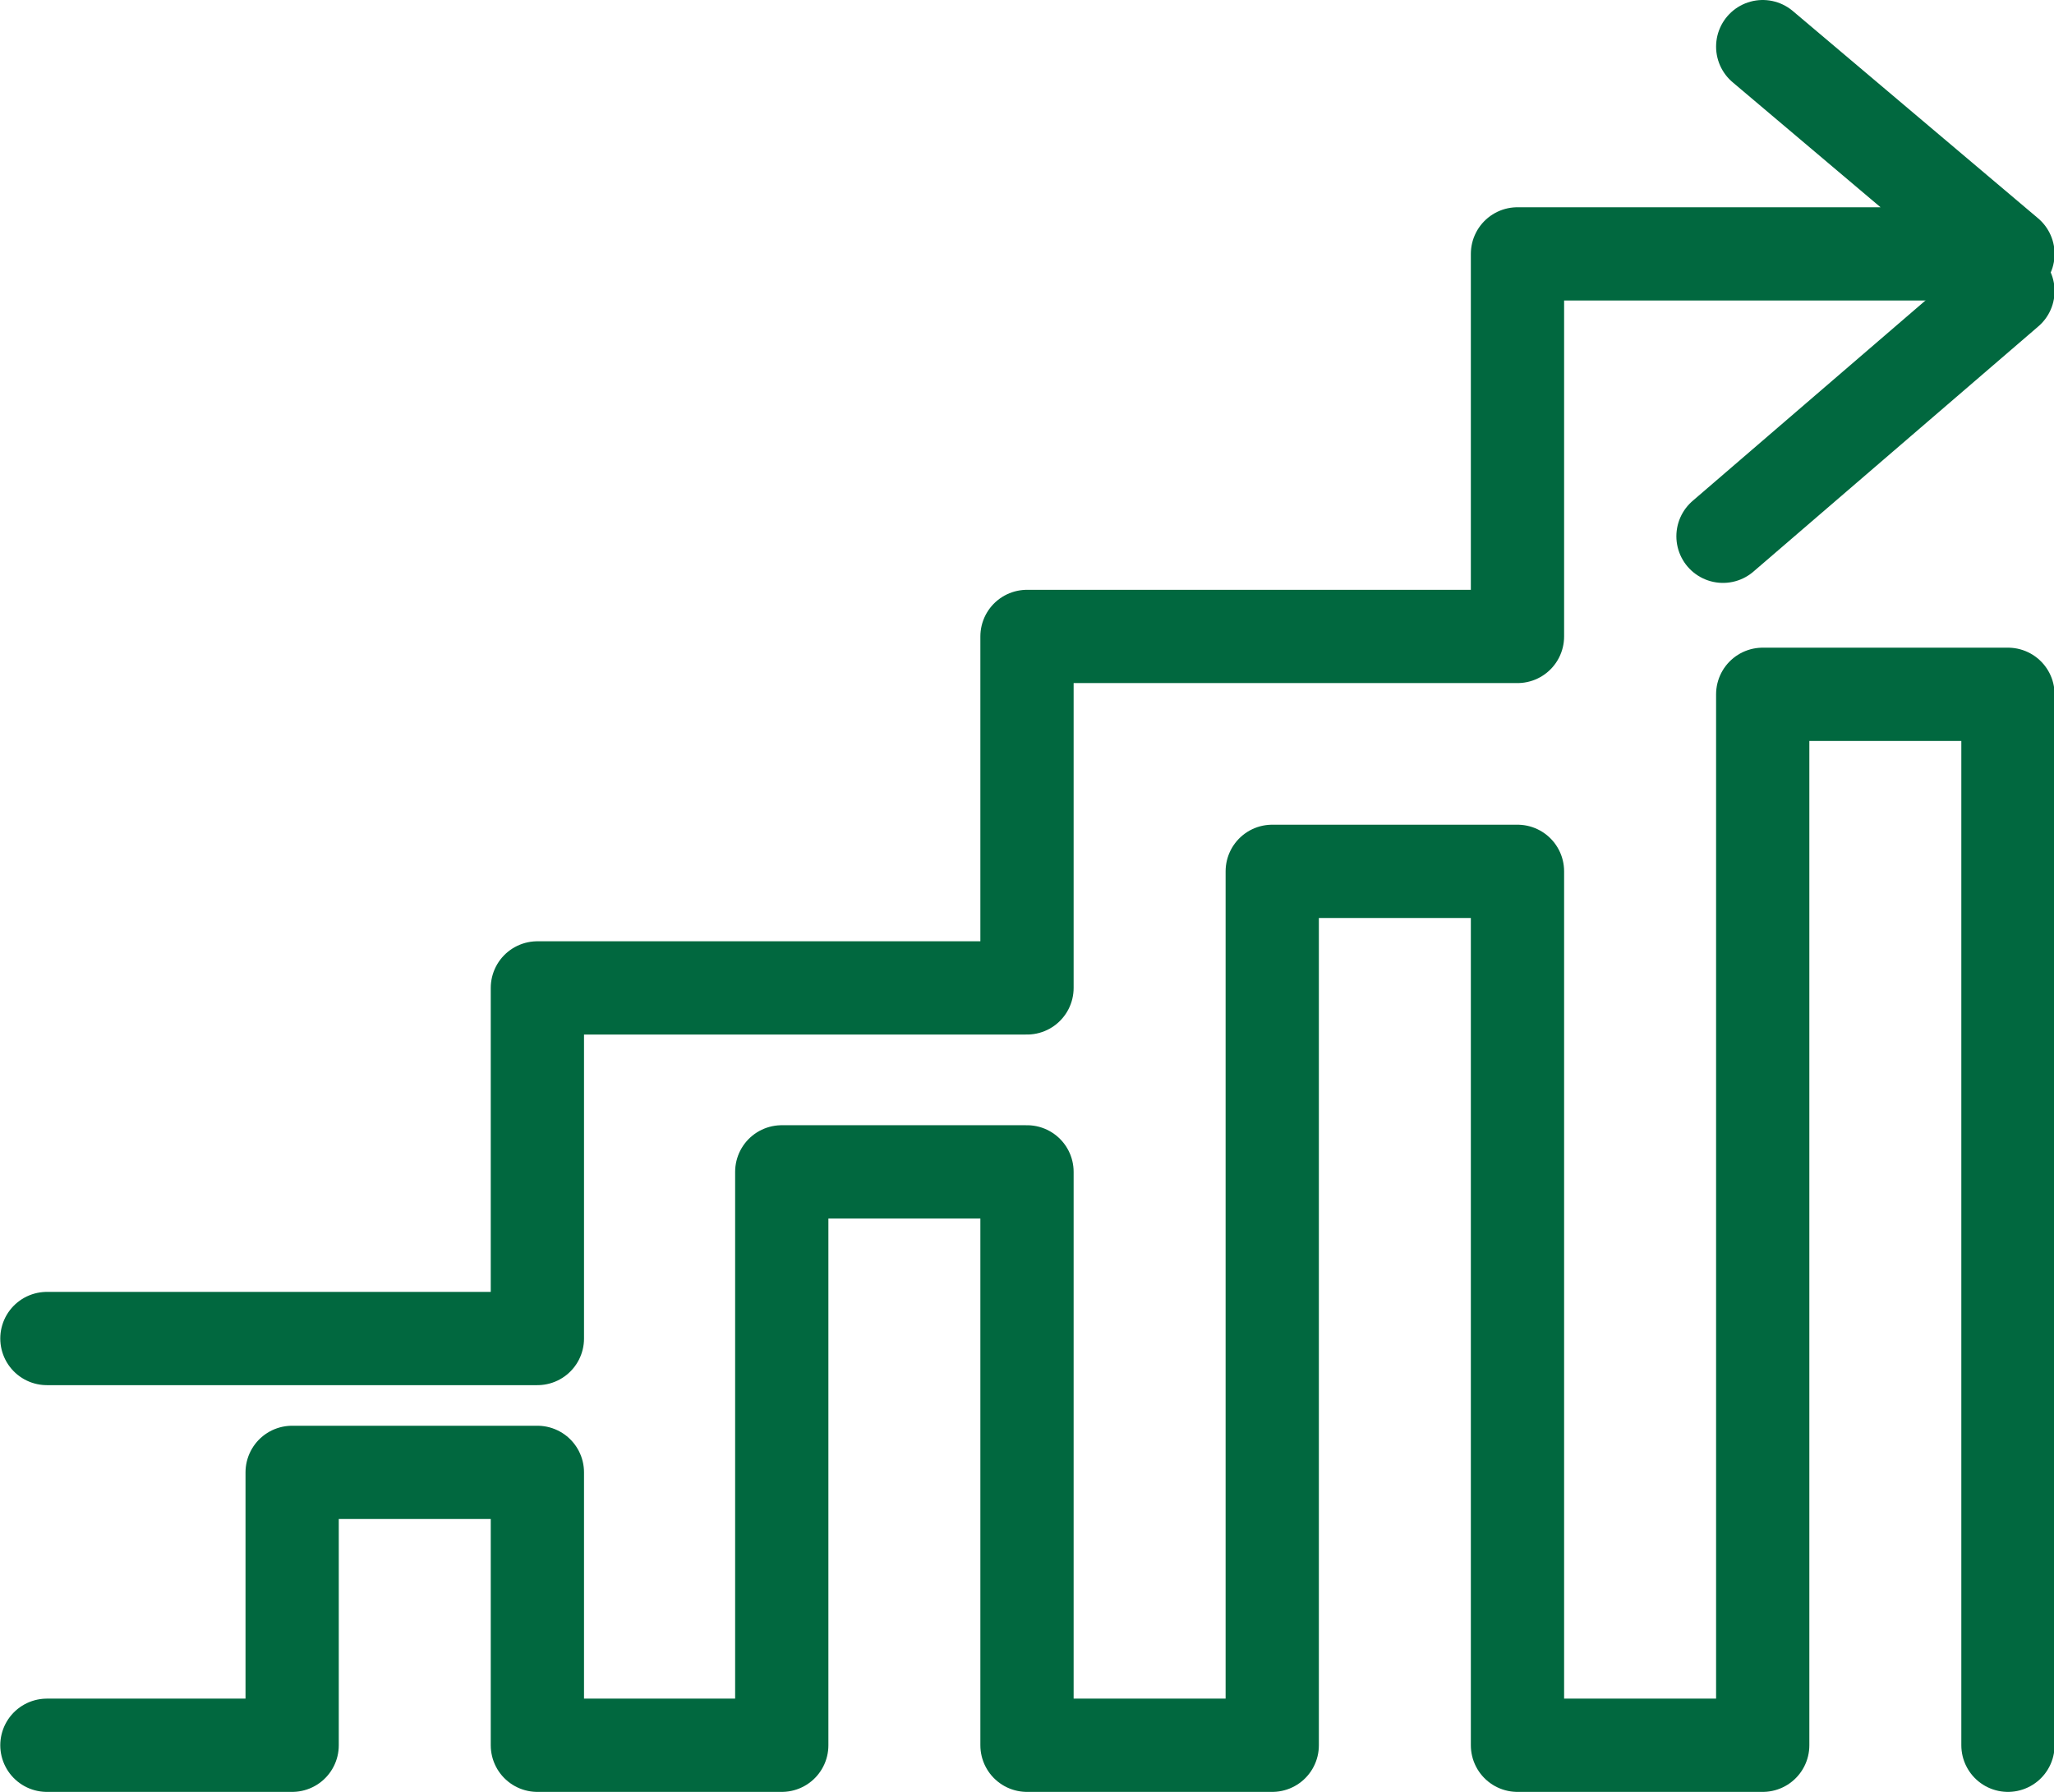
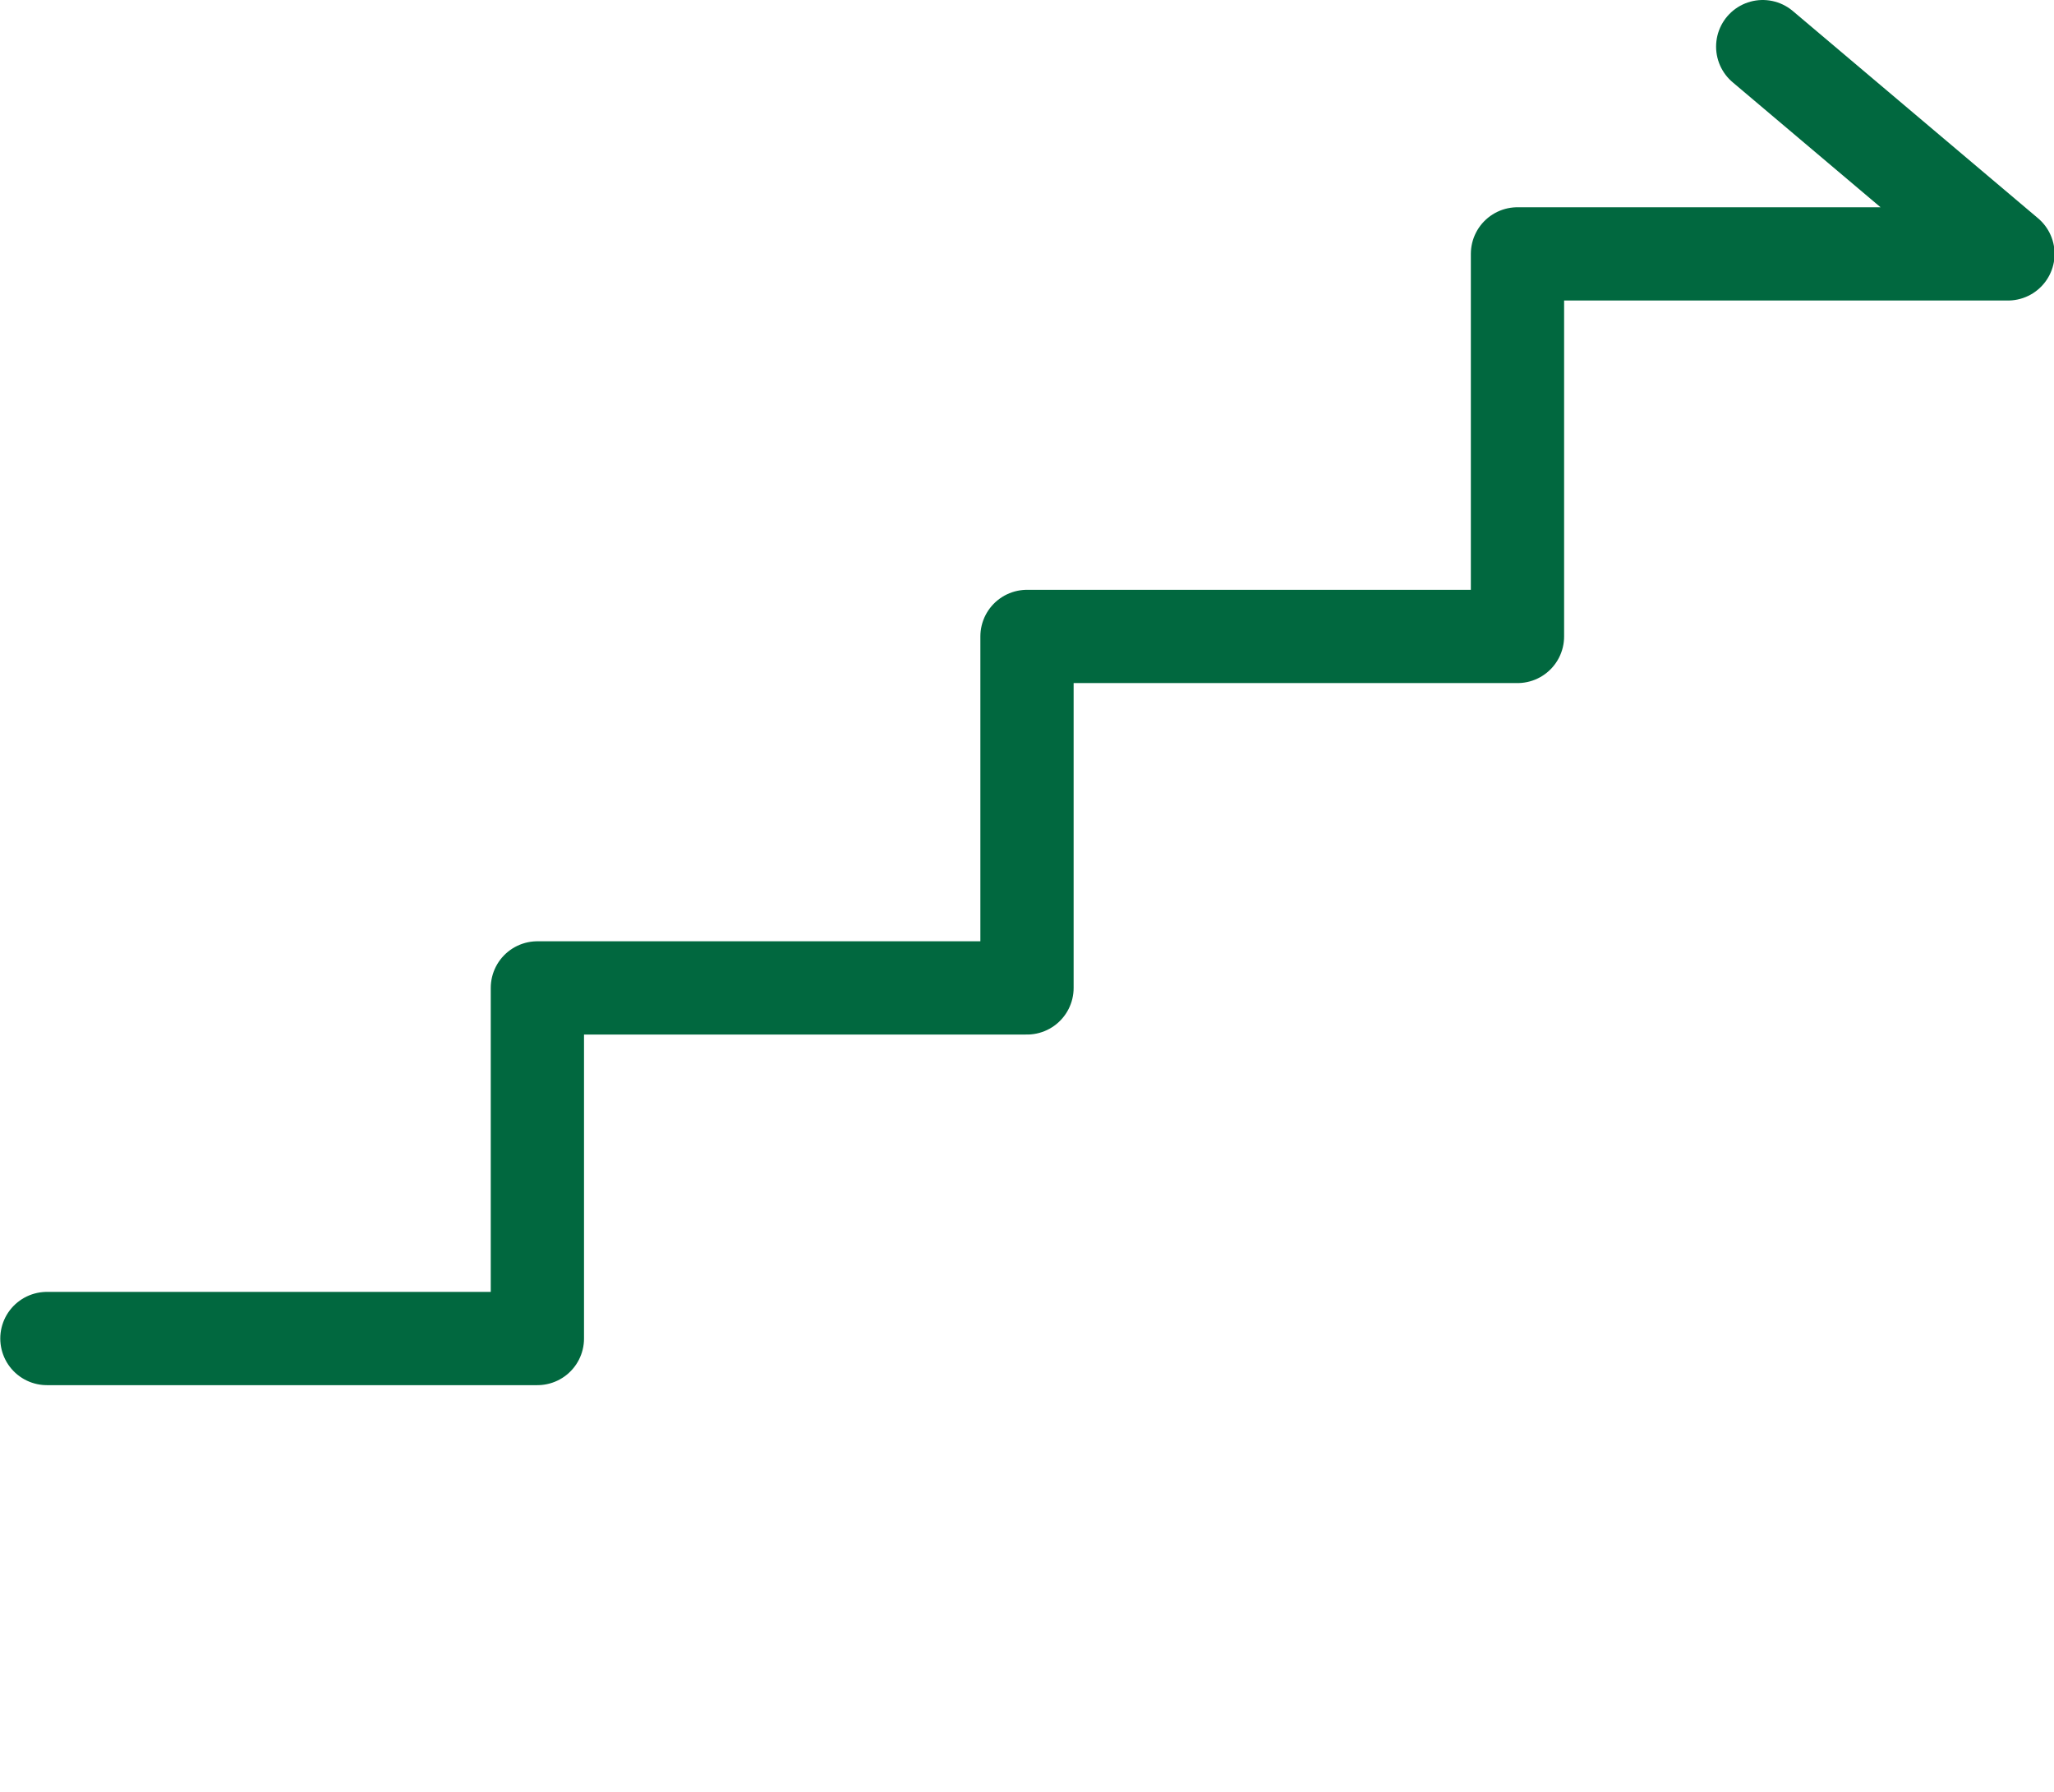
<svg xmlns="http://www.w3.org/2000/svg" xml:space="preserve" width="11.688mm" height="10.196mm" version="1.1" style="shape-rendering:geometricPrecision; text-rendering:geometricPrecision; image-rendering:optimizeQuality; fill-rule:evenodd; clip-rule:evenodd" viewBox="0 0 23.78 20.75">
  <defs>
    <style type="text/css">
   
    .str0 {stroke:#01683F;stroke-width:1.08;stroke-linecap:round;stroke-linejoin:round;stroke-miterlimit:22.926}
    .fil0 {fill:none}
   
  </style>
  </defs>
  <g id="Camada_x0020_1">
    <g id="transparencia.svg">
      <g>
-         <polyline class="fil0 str0" points="23.25,20.21 23.25,8.04 20.41,8.04 20.41,20.21 17.57,20.21 17.57,10.09 14.73,10.09 14.73,20.21 11.89,20.21 11.89,13.57 9.05,13.57 9.05,20.21 6.22,20.21 6.22,17.05 3.38,17.05 3.38,20.21 0.54,20.21 " />
        <polyline class="fil0 str0" points="0.54,15.5 6.22,15.5 6.22,11.44 11.89,11.44 11.89,7.37 17.57,7.37 17.57,2.94 23.25,2.94 20.41,0.54 " />
-         <line class="fil0 str0" x1="23.25" y1="3.37" x2="19.95" y2="6.21" />
      </g>
    </g>
  </g>
</svg>